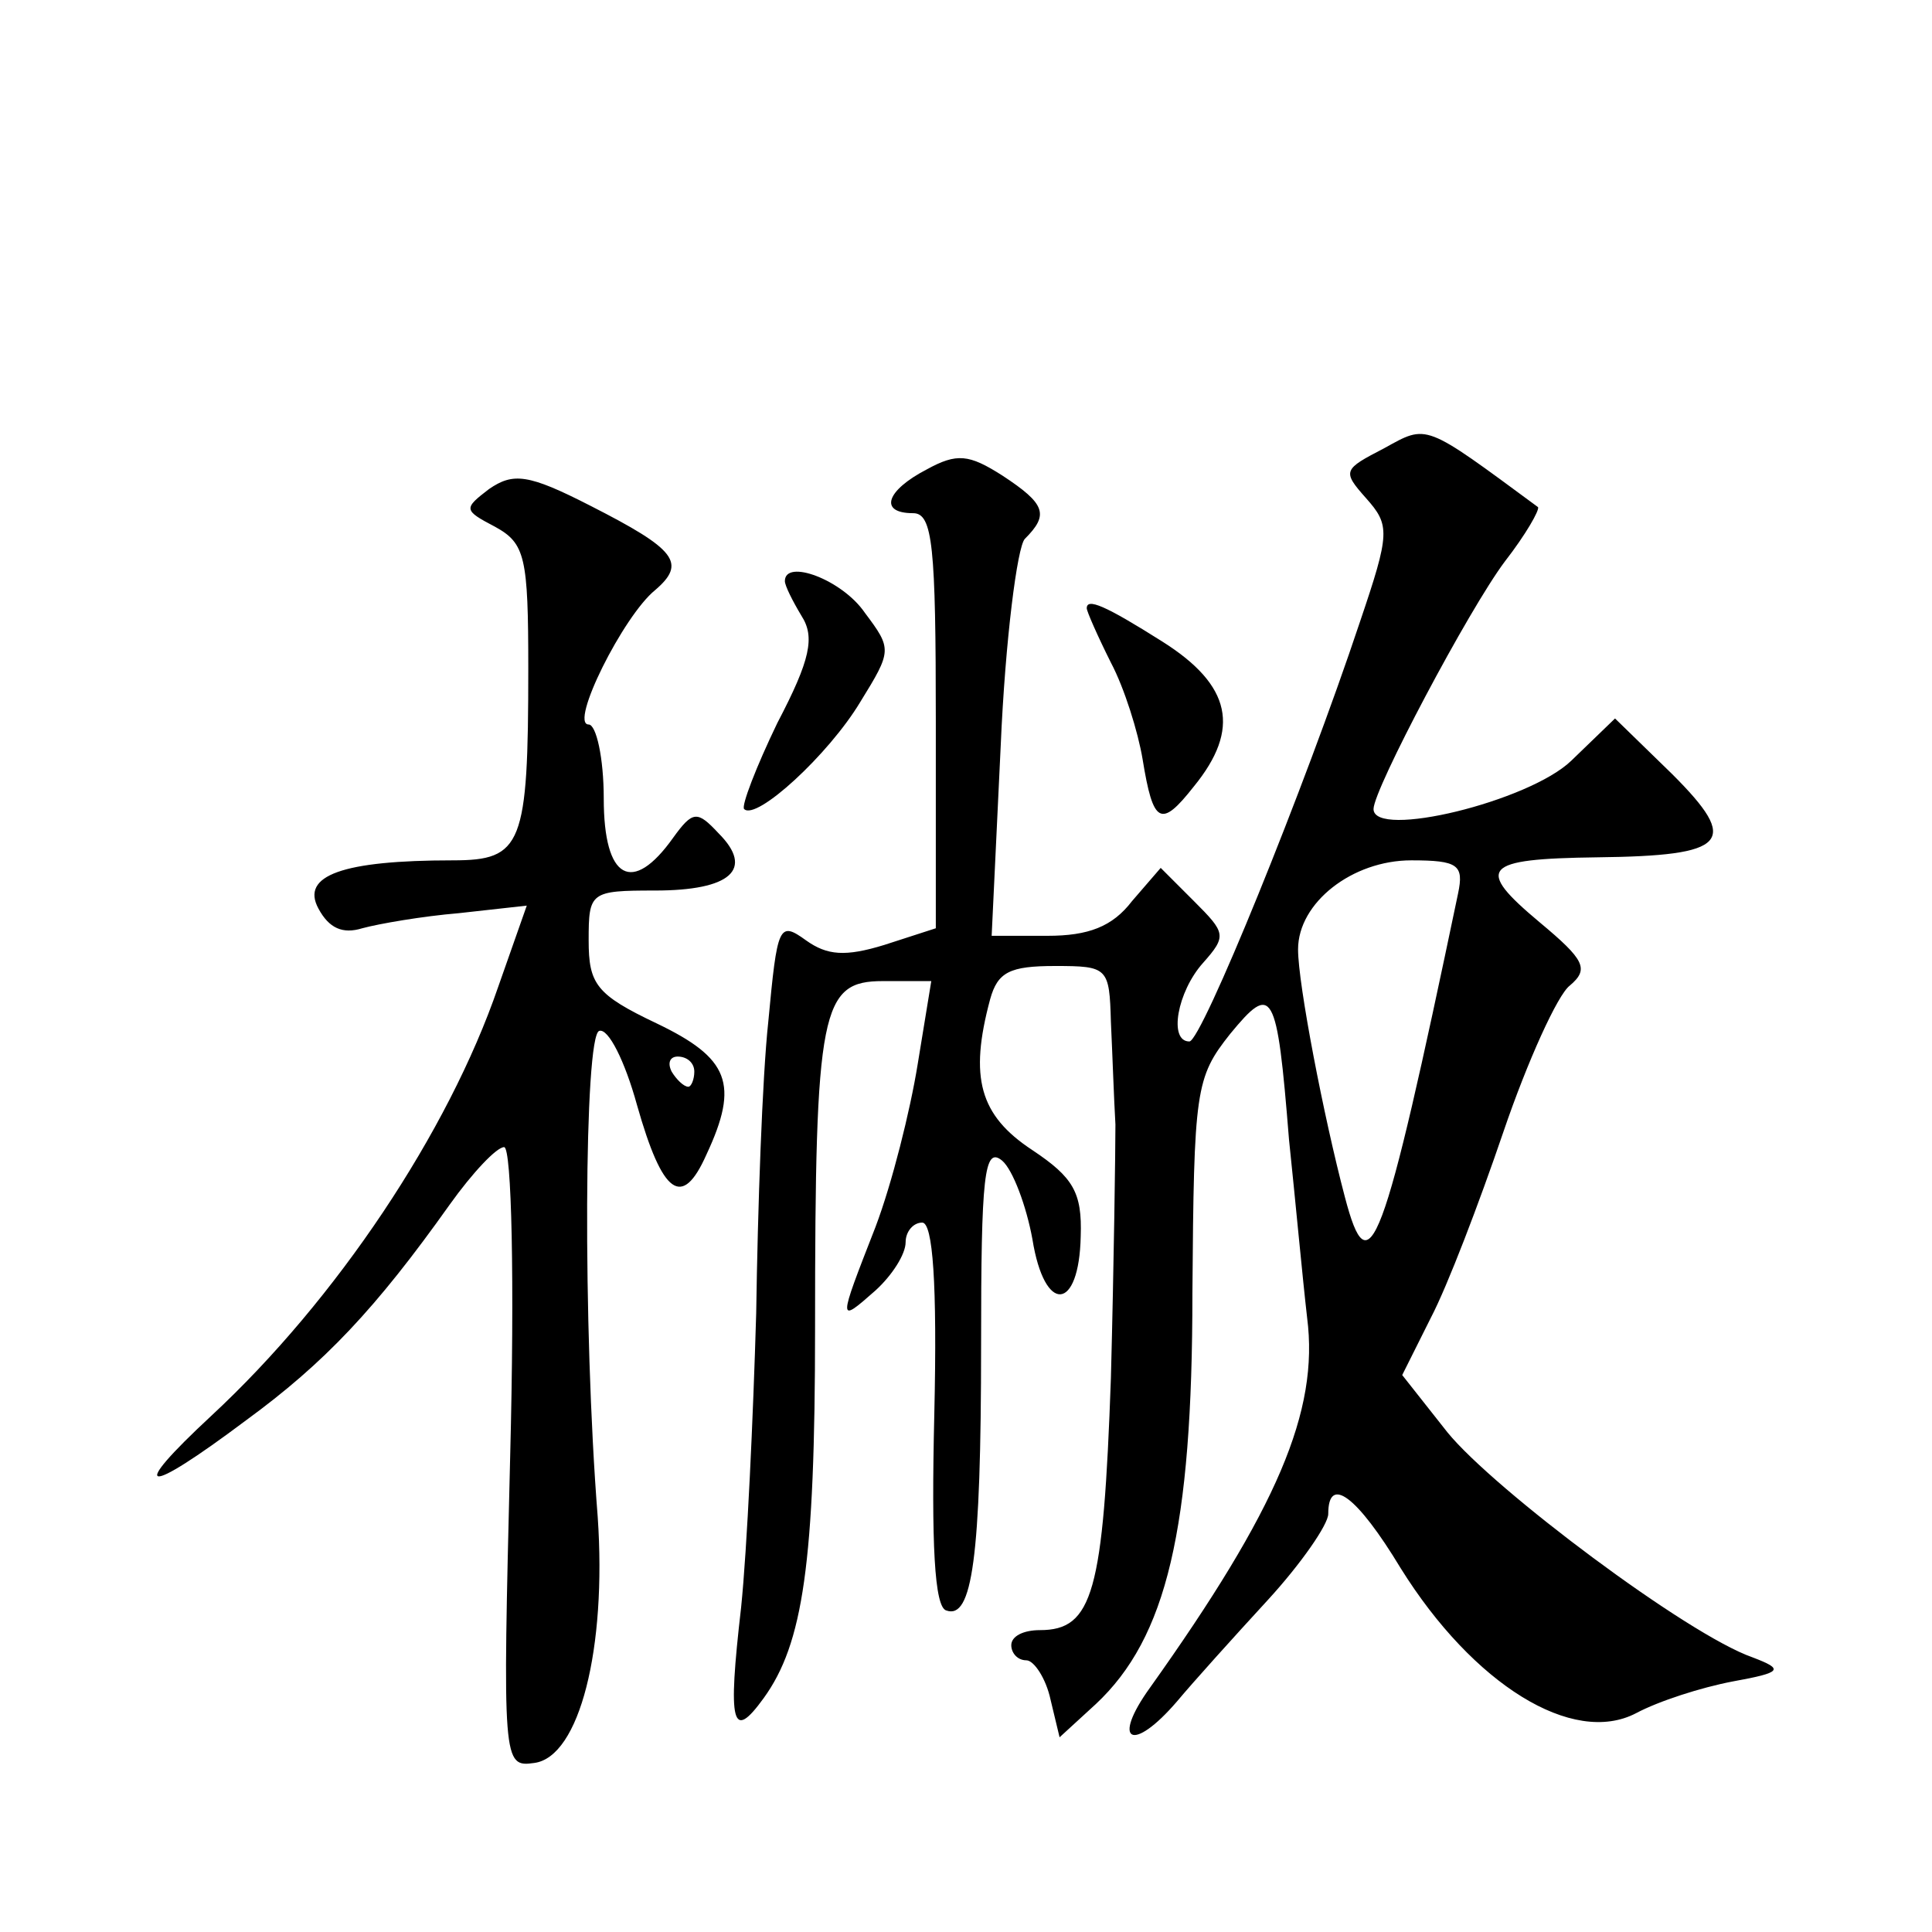
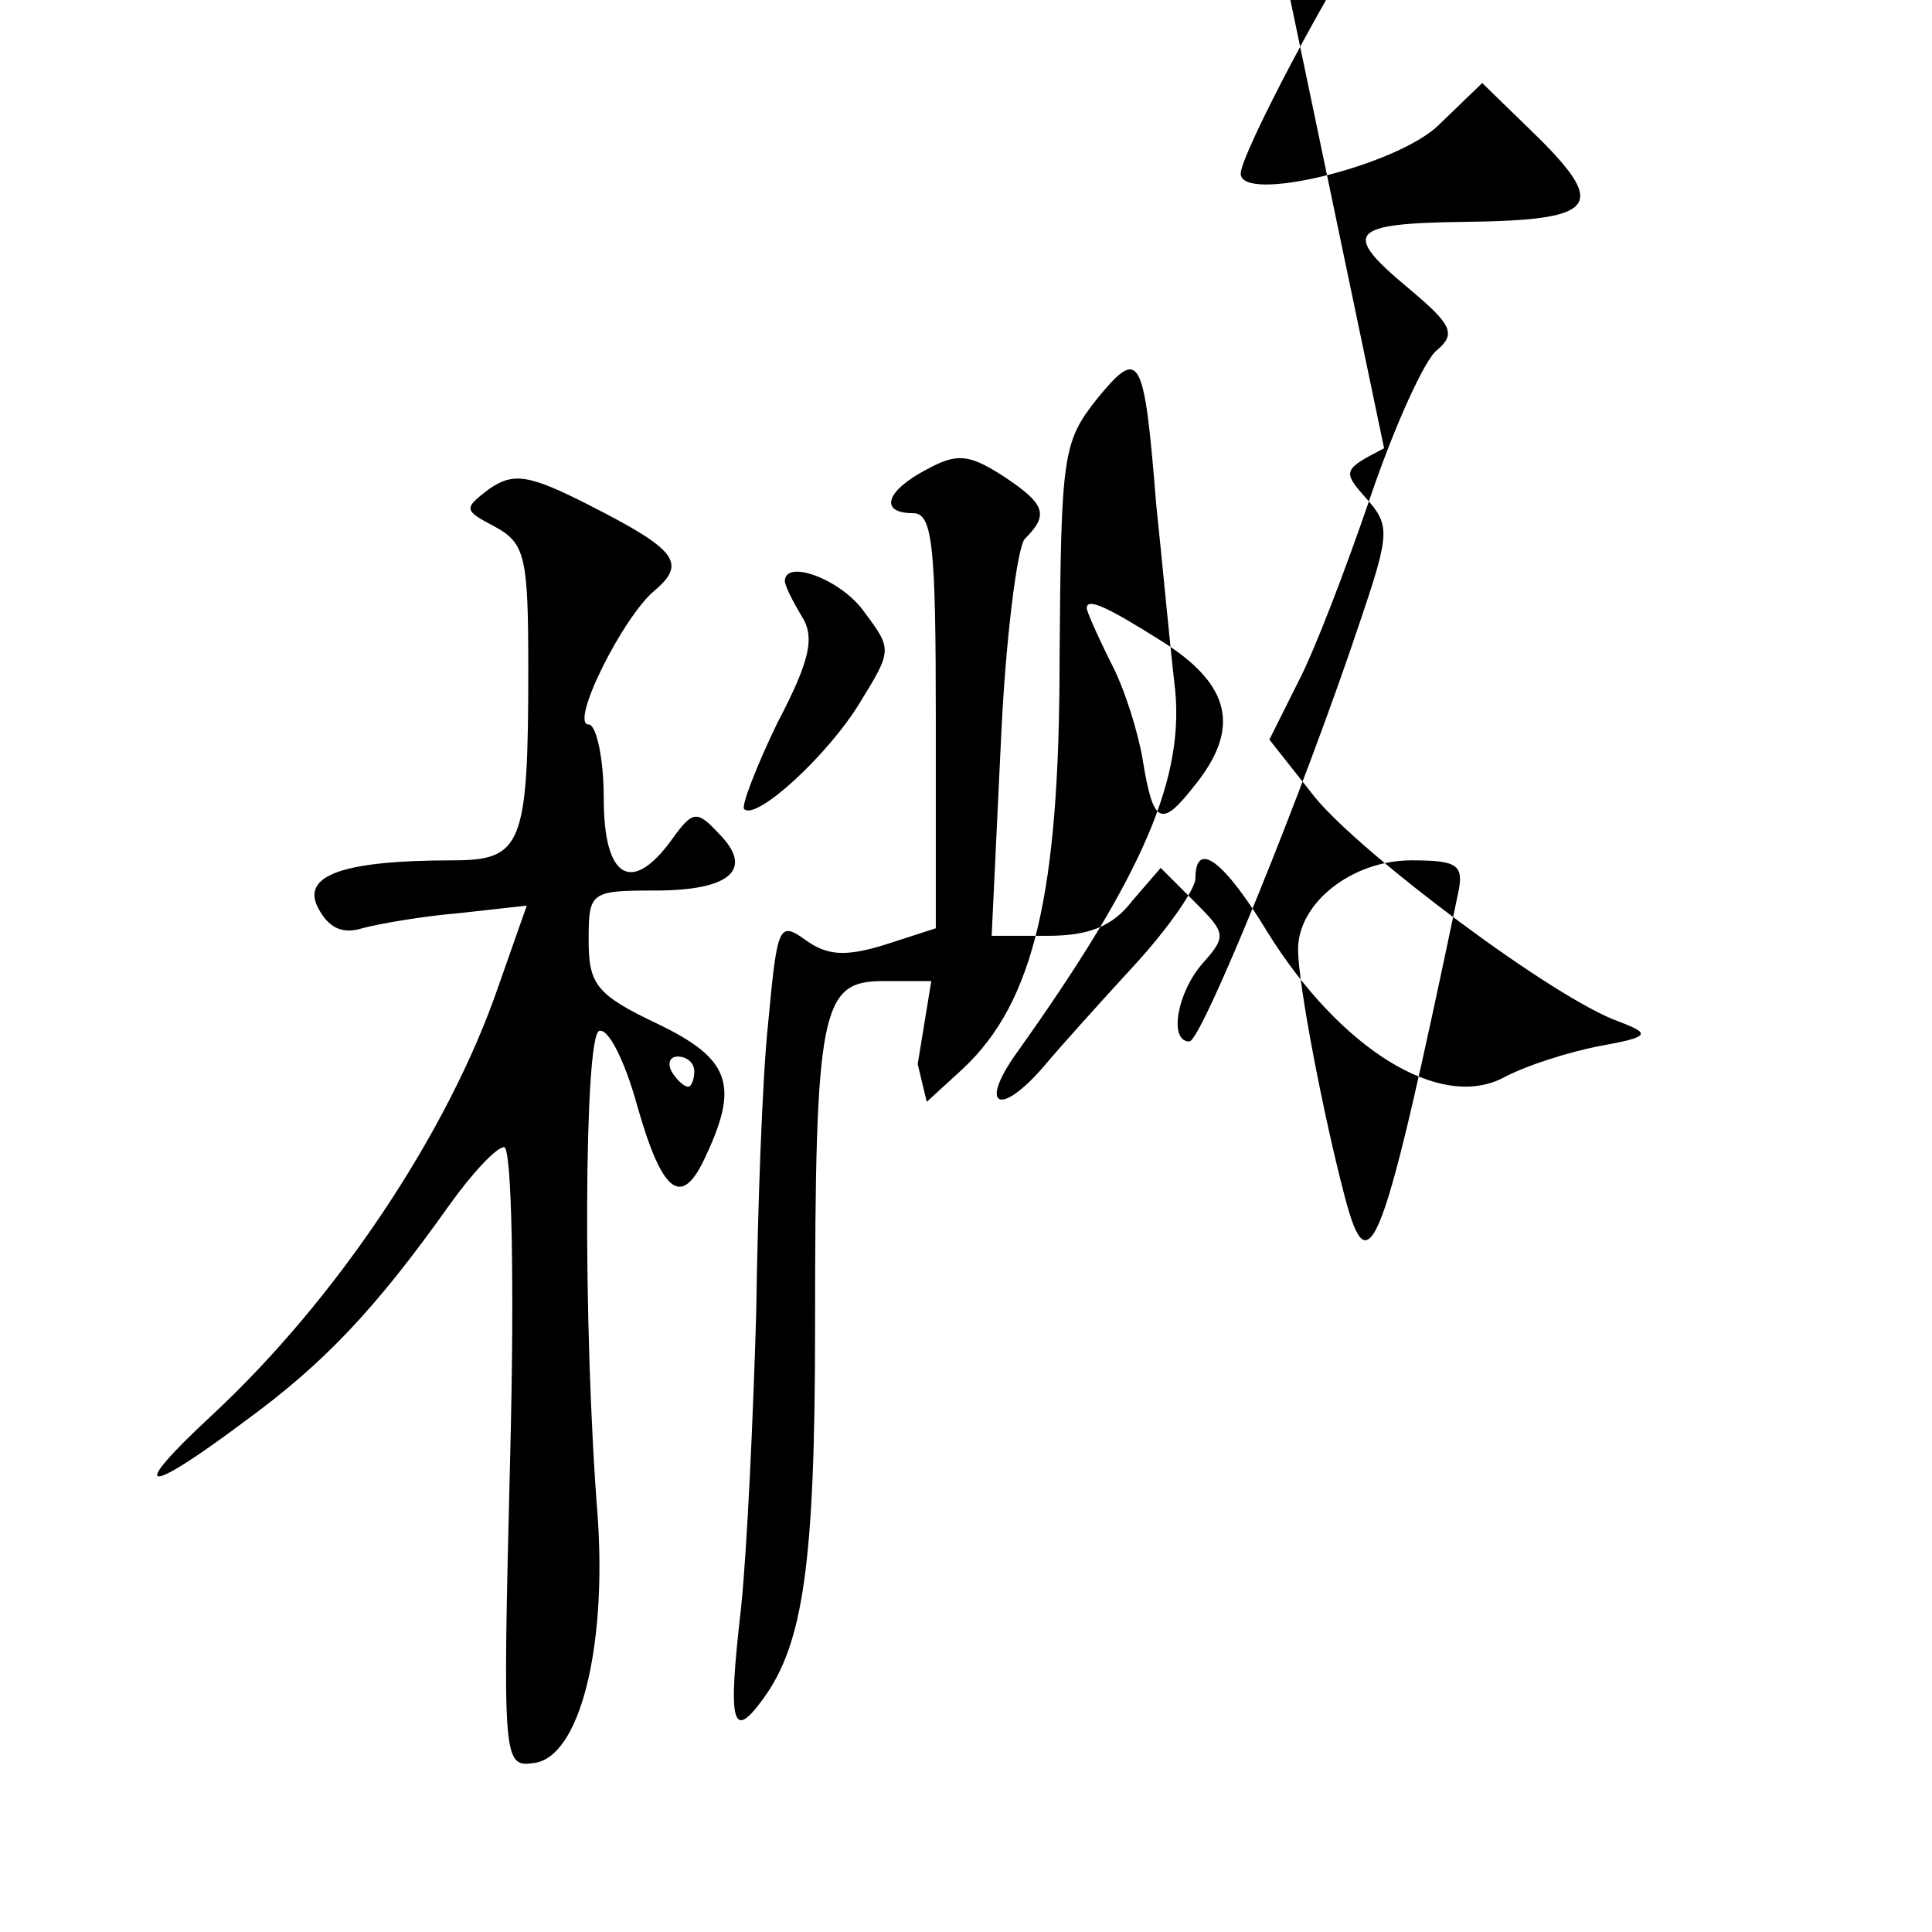
<svg xmlns="http://www.w3.org/2000/svg" version="1.0" width="128pt" height="128pt" viewBox="0 0 128 128" preserveAspectRatio="xMidYMid meet">
  <g transform="translate(0,128) scale(0.1,-0.1)" fill="#0" stroke="none">
-     <path d="M917 983 c-27 -14 -28 -15 -12 -33 16 -18 16 -23 -4 -82 -37 -111 -105 -278 -113 -278 -14 0 -8 33 9 52 16 18 15 20 -6 41 l-22 22 -19 -22 c-13 -17 -29 -23 -56 -23 l-37 0 6 126 c3 70 11 132 16 137 16 16 14 23 -15 42 -22 14 -30 15 -50 4 -27 -14 -32 -29 -9 -29 13 0 15 -22 15 -138 l0 -137 -34 -11 c-26 -8 -38 -7 -52 3 -18 13 -19 10 -25 -54 -4 -37 -7 -124 -8 -193 -2 -69 -6 -156 -10 -195 -9 -78 -6 -89 15 -60 26 36 34 89 34 245 0 212 4 230 45 230 l32 0 -9 -55 c-5 -31 -17 -79 -28 -108 -25 -64 -25 -64 0 -42 11 10 20 24 20 32 0 7 5 13 11 13 7 0 10 -40 8 -127 -2 -85 0 -128 8 -130 17 -6 23 34 23 176 0 112 2 132 14 122 7 -6 16 -30 20 -52 8 -50 31 -48 32 2 1 29 -5 39 -32 57 -35 23 -42 48 -28 100 5 18 13 22 43 22 35 0 36 -1 37 -37 1 -21 2 -51 3 -68 0 -16 -1 -92 -3 -168 -5 -142 -12 -167 -47 -167 -11 0 -19 -4 -19 -10 0 -5 4 -10 10 -10 5 0 13 -12 16 -26 l6 -25 24 22 c47 44 64 116 64 272 1 135 2 143 25 172 28 34 31 30 39 -70 4 -38 9 -92 12 -118 8 -62 -20 -127 -104 -245 -26 -36 -12 -44 18 -9 10 12 37 42 60 67 22 24 40 50 40 57 0 26 19 12 48 -36 48 -77 114 -118 156 -96 15 8 43 17 64 21 33 6 34 8 13 16 -43 15 -171 111 -202 149 l-30 38 19 38 c11 21 32 76 48 123 16 47 36 91 44 97 13 11 10 17 -20 42 -43 36 -38 42 38 43 87 1 95 10 50 55 l-38 37 -29 -28 c-28 -27 -131 -52 -131 -32 0 13 63 132 87 164 14 18 23 34 22 36 -76 56 -73 55 -102 39z m49 -295 c-50 -239 -59 -262 -75 -201 -14 53 -31 141 -31 164 0 31 36 59 75 59 31 0 35 -3 31 -22z M324 956 c-17 -13 -17 -14 4 -25 20 -11 22 -20 22 -94 0 -117 -4 -127 -50 -127 -73 0 -101 -10 -89 -32 7 -13 16 -17 29 -13 11 3 40 8 64 10 l45 5 -19 -54 c-33 -96 -107 -207 -190 -284 -56 -52 -45 -54 23 -3 52 38 86 74 135 143 15 21 31 38 36 38 5 0 7 -89 4 -205 -5 -203 -5 -206 16 -203 30 4 48 76 42 163 -10 126 -9 319 1 322 6 2 17 -20 25 -49 17 -60 30 -69 46 -33 22 47 15 64 -33 87 -40 19 -45 26 -45 55 0 32 1 33 44 33 50 0 66 14 42 38 -14 15 -17 15 -30 -3 -27 -38 -46 -28 -46 26 0 27 -5 49 -10 49 -13 0 23 72 44 89 21 18 14 27 -43 56 -41 21 -51 22 -67 11z m136 -386 c0 -5 -2 -10 -4 -10 -3 0 -8 5 -11 10 -3 6 -1 10 4 10 6 0 11 -4 11 -10z M520 895 c0 -3 5 -13 11 -23 9 -14 6 -29 -16 -71 -14 -29 -24 -55 -22 -57 8 -8 56 36 77 71 21 34 21 35 3 59 -15 22 -53 36 -53 21z M720 877 c0 -2 7 -18 16 -36 9 -17 18 -46 21 -64 7 -43 12 -46 34 -18 31 38 25 67 -21 96 -38 24 -50 29 -50 22z" />
+     <path d="M917 983 c-27 -14 -28 -15 -12 -33 16 -18 16 -23 -4 -82 -37 -111 -105 -278 -113 -278 -14 0 -8 33 9 52 16 18 15 20 -6 41 l-22 22 -19 -22 c-13 -17 -29 -23 -56 -23 l-37 0 6 126 c3 70 11 132 16 137 16 16 14 23 -15 42 -22 14 -30 15 -50 4 -27 -14 -32 -29 -9 -29 13 0 15 -22 15 -138 l0 -137 -34 -11 c-26 -8 -38 -7 -52 3 -18 13 -19 10 -25 -54 -4 -37 -7 -124 -8 -193 -2 -69 -6 -156 -10 -195 -9 -78 -6 -89 15 -60 26 36 34 89 34 245 0 212 4 230 45 230 l32 0 -9 -55 l6 -25 24 22 c47 44 64 116 64 272 1 135 2 143 25 172 28 34 31 30 39 -70 4 -38 9 -92 12 -118 8 -62 -20 -127 -104 -245 -26 -36 -12 -44 18 -9 10 12 37 42 60 67 22 24 40 50 40 57 0 26 19 12 48 -36 48 -77 114 -118 156 -96 15 8 43 17 64 21 33 6 34 8 13 16 -43 15 -171 111 -202 149 l-30 38 19 38 c11 21 32 76 48 123 16 47 36 91 44 97 13 11 10 17 -20 42 -43 36 -38 42 38 43 87 1 95 10 50 55 l-38 37 -29 -28 c-28 -27 -131 -52 -131 -32 0 13 63 132 87 164 14 18 23 34 22 36 -76 56 -73 55 -102 39z m49 -295 c-50 -239 -59 -262 -75 -201 -14 53 -31 141 -31 164 0 31 36 59 75 59 31 0 35 -3 31 -22z M324 956 c-17 -13 -17 -14 4 -25 20 -11 22 -20 22 -94 0 -117 -4 -127 -50 -127 -73 0 -101 -10 -89 -32 7 -13 16 -17 29 -13 11 3 40 8 64 10 l45 5 -19 -54 c-33 -96 -107 -207 -190 -284 -56 -52 -45 -54 23 -3 52 38 86 74 135 143 15 21 31 38 36 38 5 0 7 -89 4 -205 -5 -203 -5 -206 16 -203 30 4 48 76 42 163 -10 126 -9 319 1 322 6 2 17 -20 25 -49 17 -60 30 -69 46 -33 22 47 15 64 -33 87 -40 19 -45 26 -45 55 0 32 1 33 44 33 50 0 66 14 42 38 -14 15 -17 15 -30 -3 -27 -38 -46 -28 -46 26 0 27 -5 49 -10 49 -13 0 23 72 44 89 21 18 14 27 -43 56 -41 21 -51 22 -67 11z m136 -386 c0 -5 -2 -10 -4 -10 -3 0 -8 5 -11 10 -3 6 -1 10 4 10 6 0 11 -4 11 -10z M520 895 c0 -3 5 -13 11 -23 9 -14 6 -29 -16 -71 -14 -29 -24 -55 -22 -57 8 -8 56 36 77 71 21 34 21 35 3 59 -15 22 -53 36 -53 21z M720 877 c0 -2 7 -18 16 -36 9 -17 18 -46 21 -64 7 -43 12 -46 34 -18 31 38 25 67 -21 96 -38 24 -50 29 -50 22z" />
  </g>
</svg>